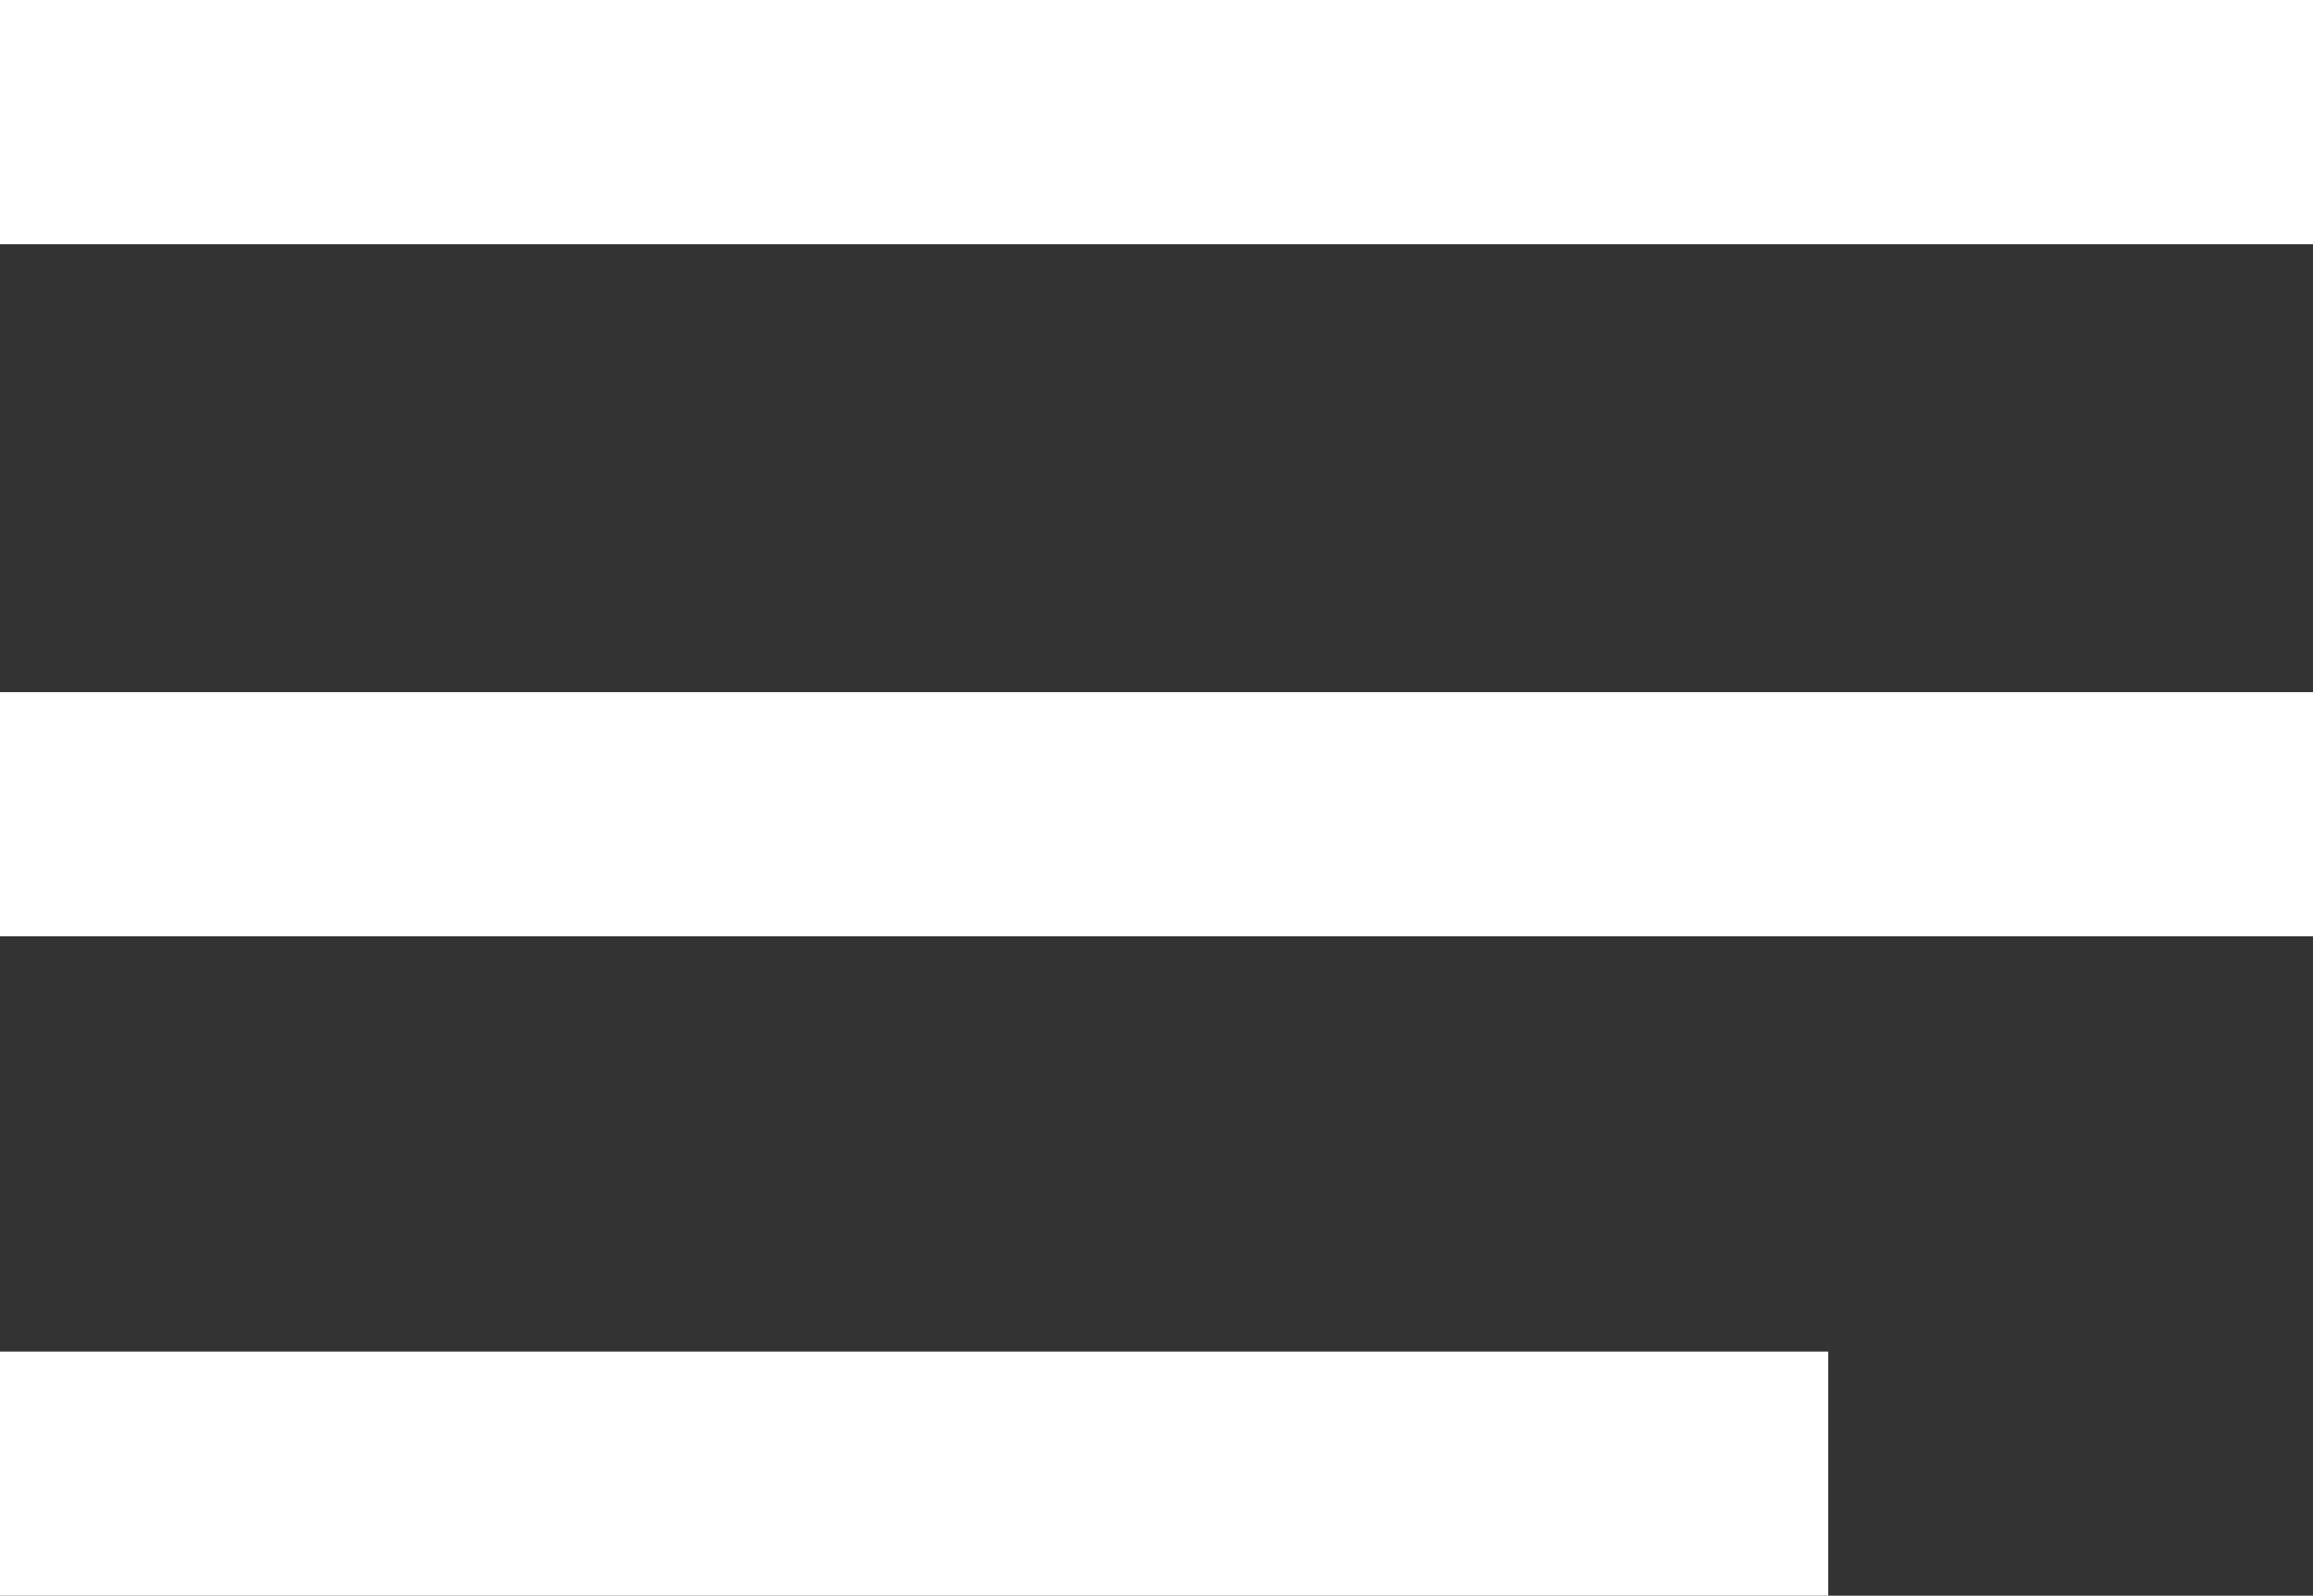
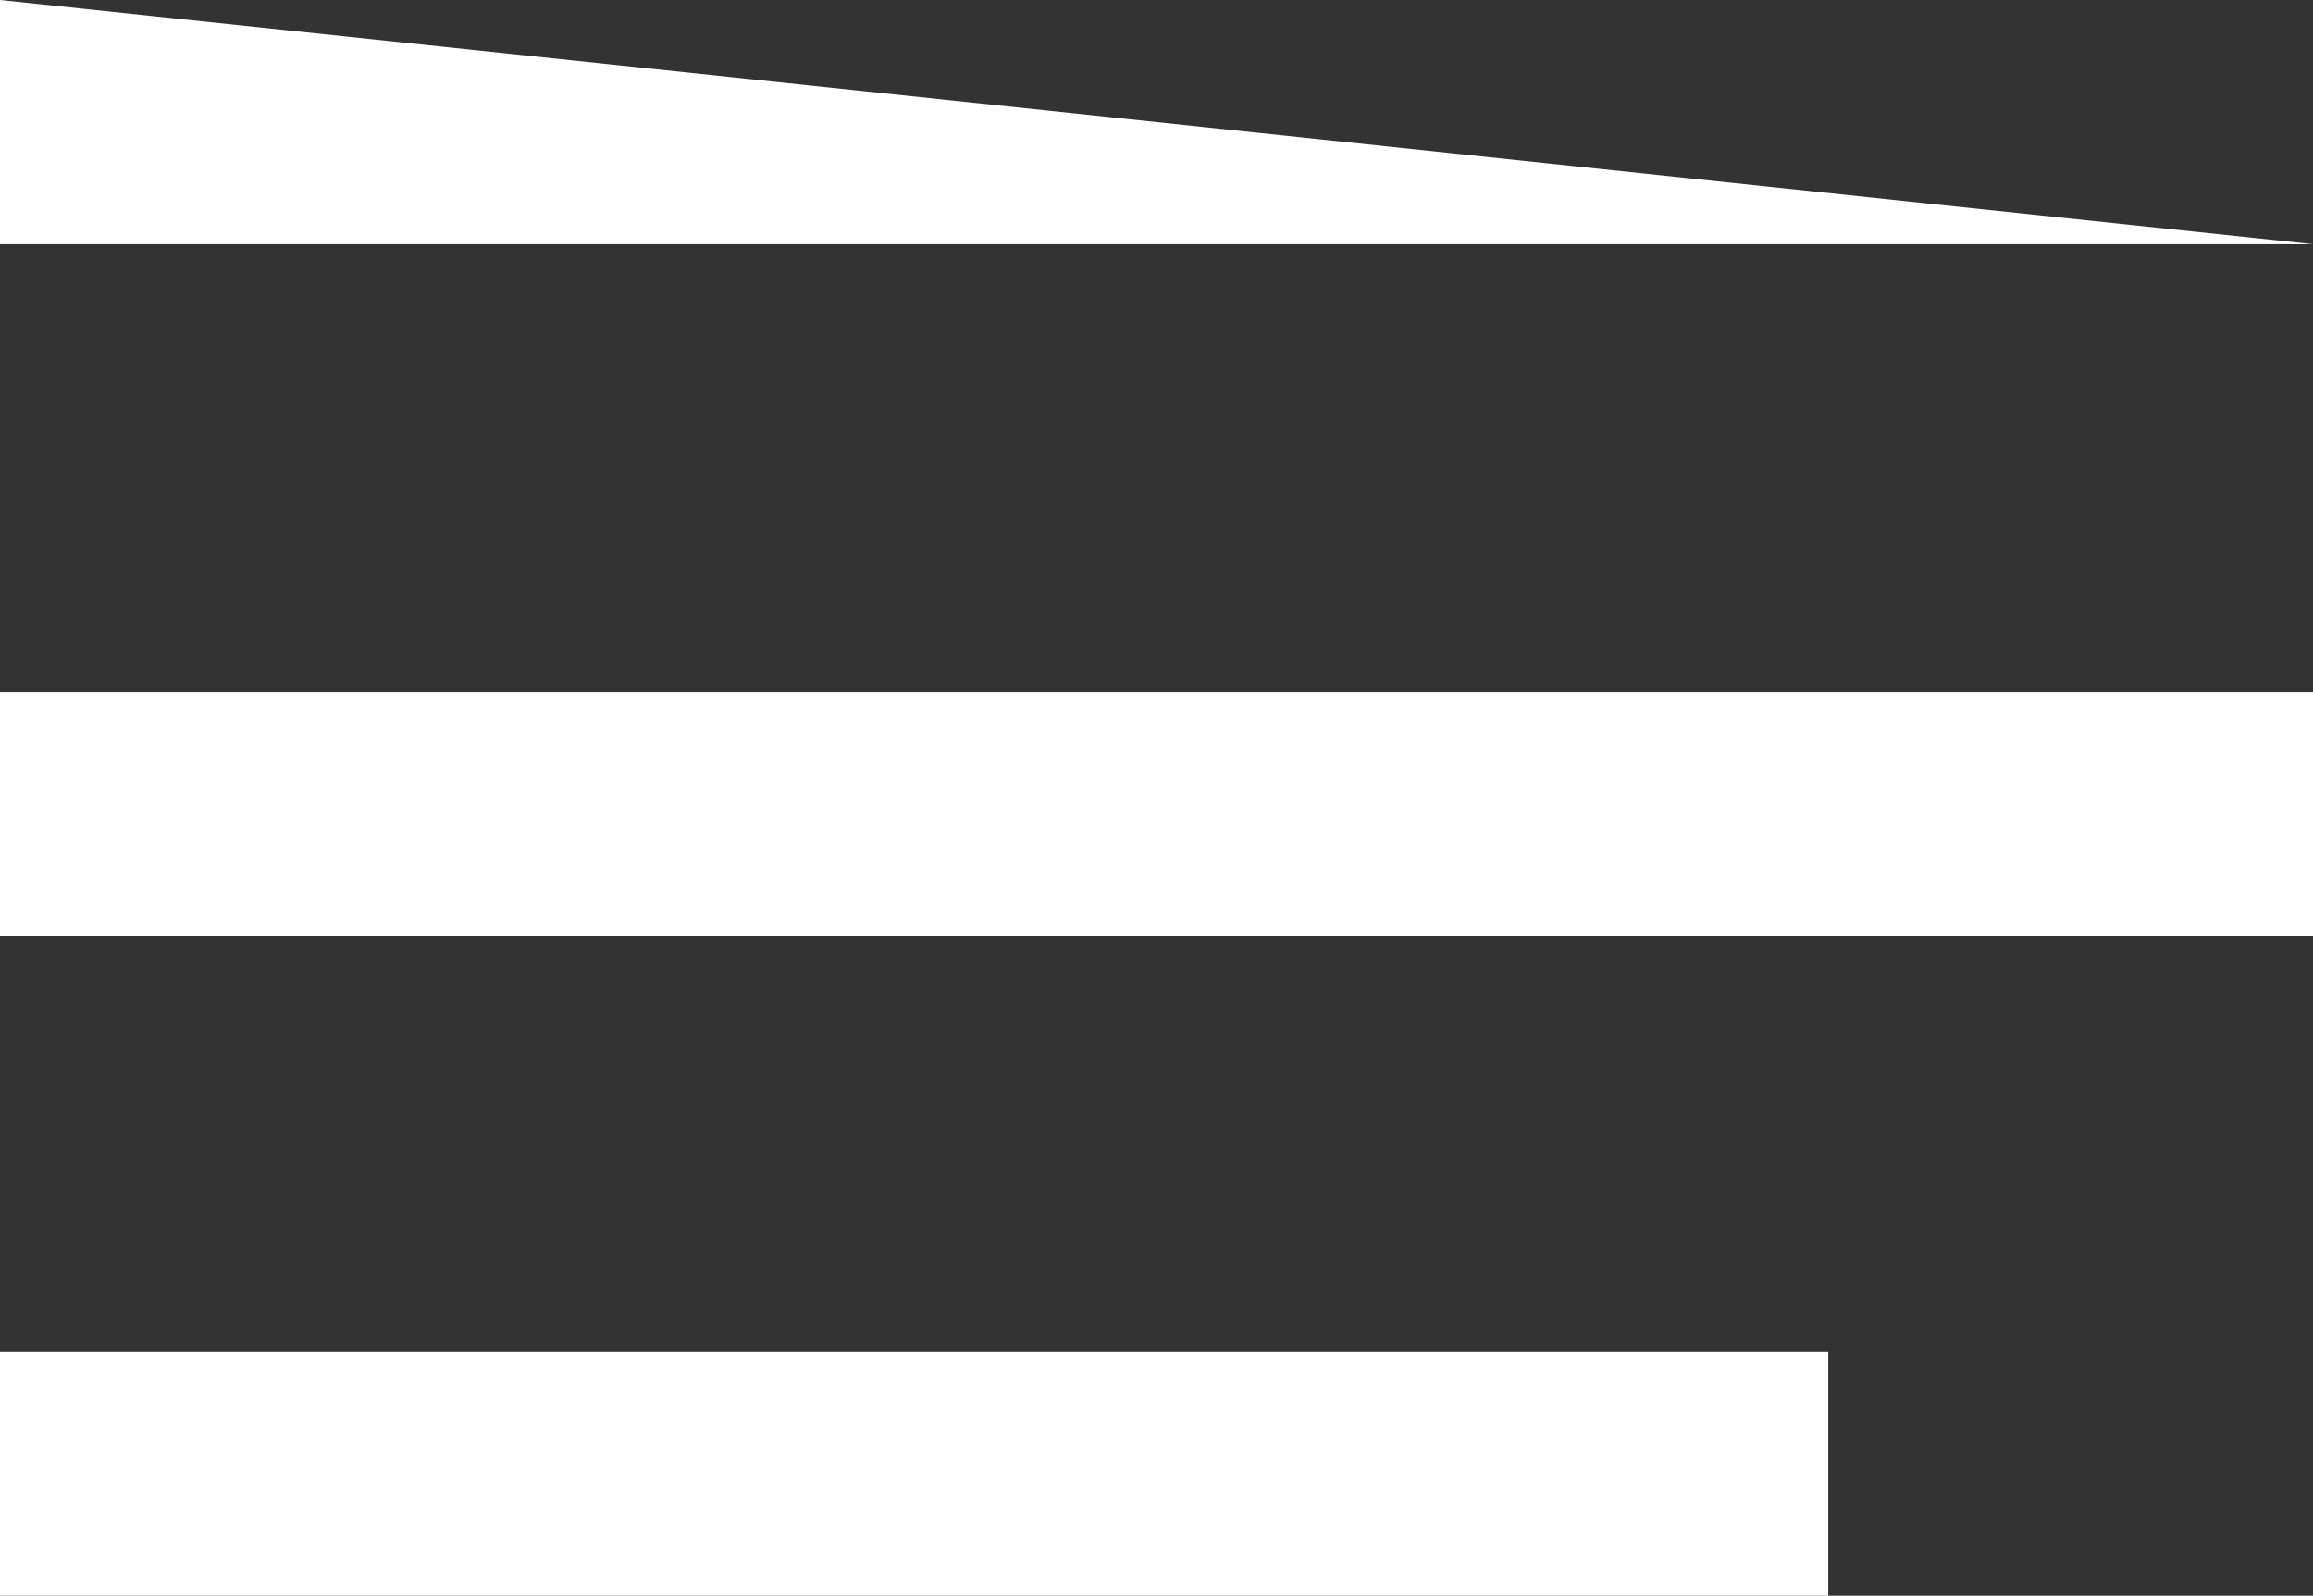
<svg xmlns="http://www.w3.org/2000/svg" width="27.15" height="18.73" viewBox="0 0 27.15 18.73">
  <rect x="0" y="0" width="27.15" height="18.73" fill="#333333" stroke="none" />
  <defs>
    <style>.a{fill:#fff;}</style>
  </defs>
  <g transform="translate(-52 -129.766)">
    <g transform="translate(52 129.766)">
-       <path class="a" d="M4.5,28.73H25.96V25.864H4.5Zm0-7.74H31.65V18.124H4.5ZM4.5,10v2.866H31.65V10Z" transform="translate(-4.5 -10)" />
+       <path class="a" d="M4.5,28.73H25.96V25.864H4.5Zm0-7.74H31.65V18.124H4.5ZM4.5,10v2.866H31.65Z" transform="translate(-4.5 -10)" />
    </g>
  </g>
</svg>